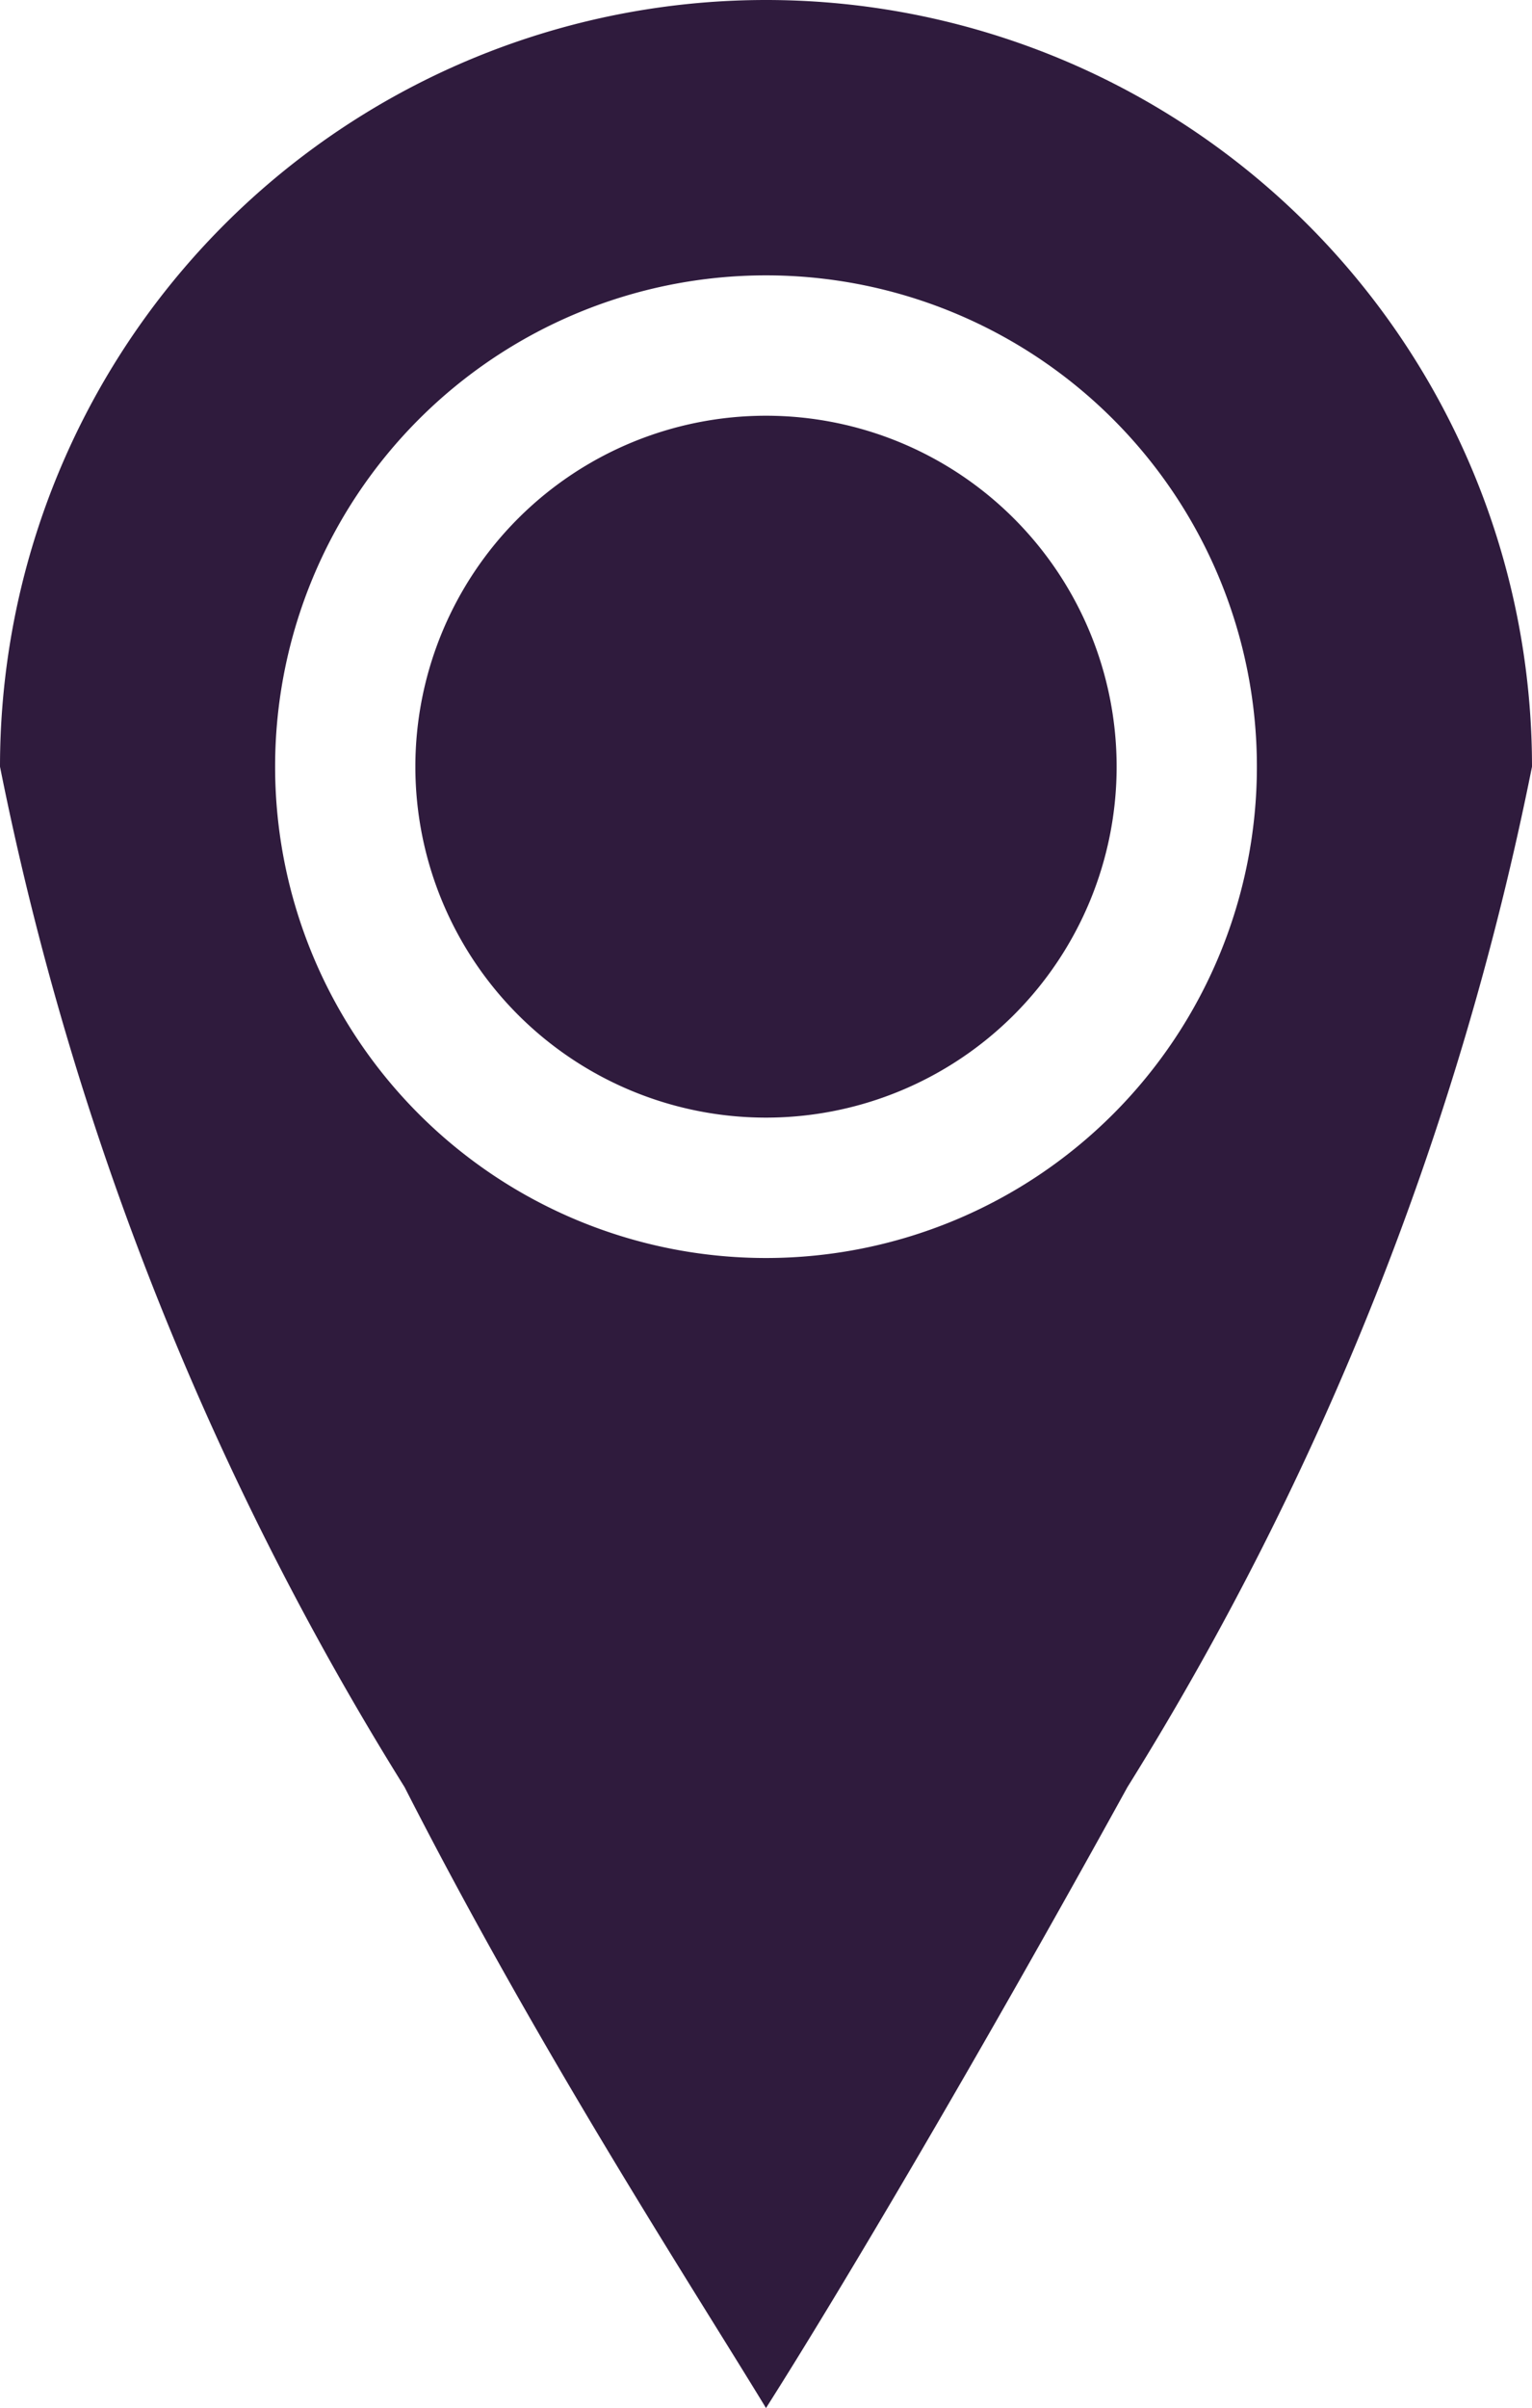
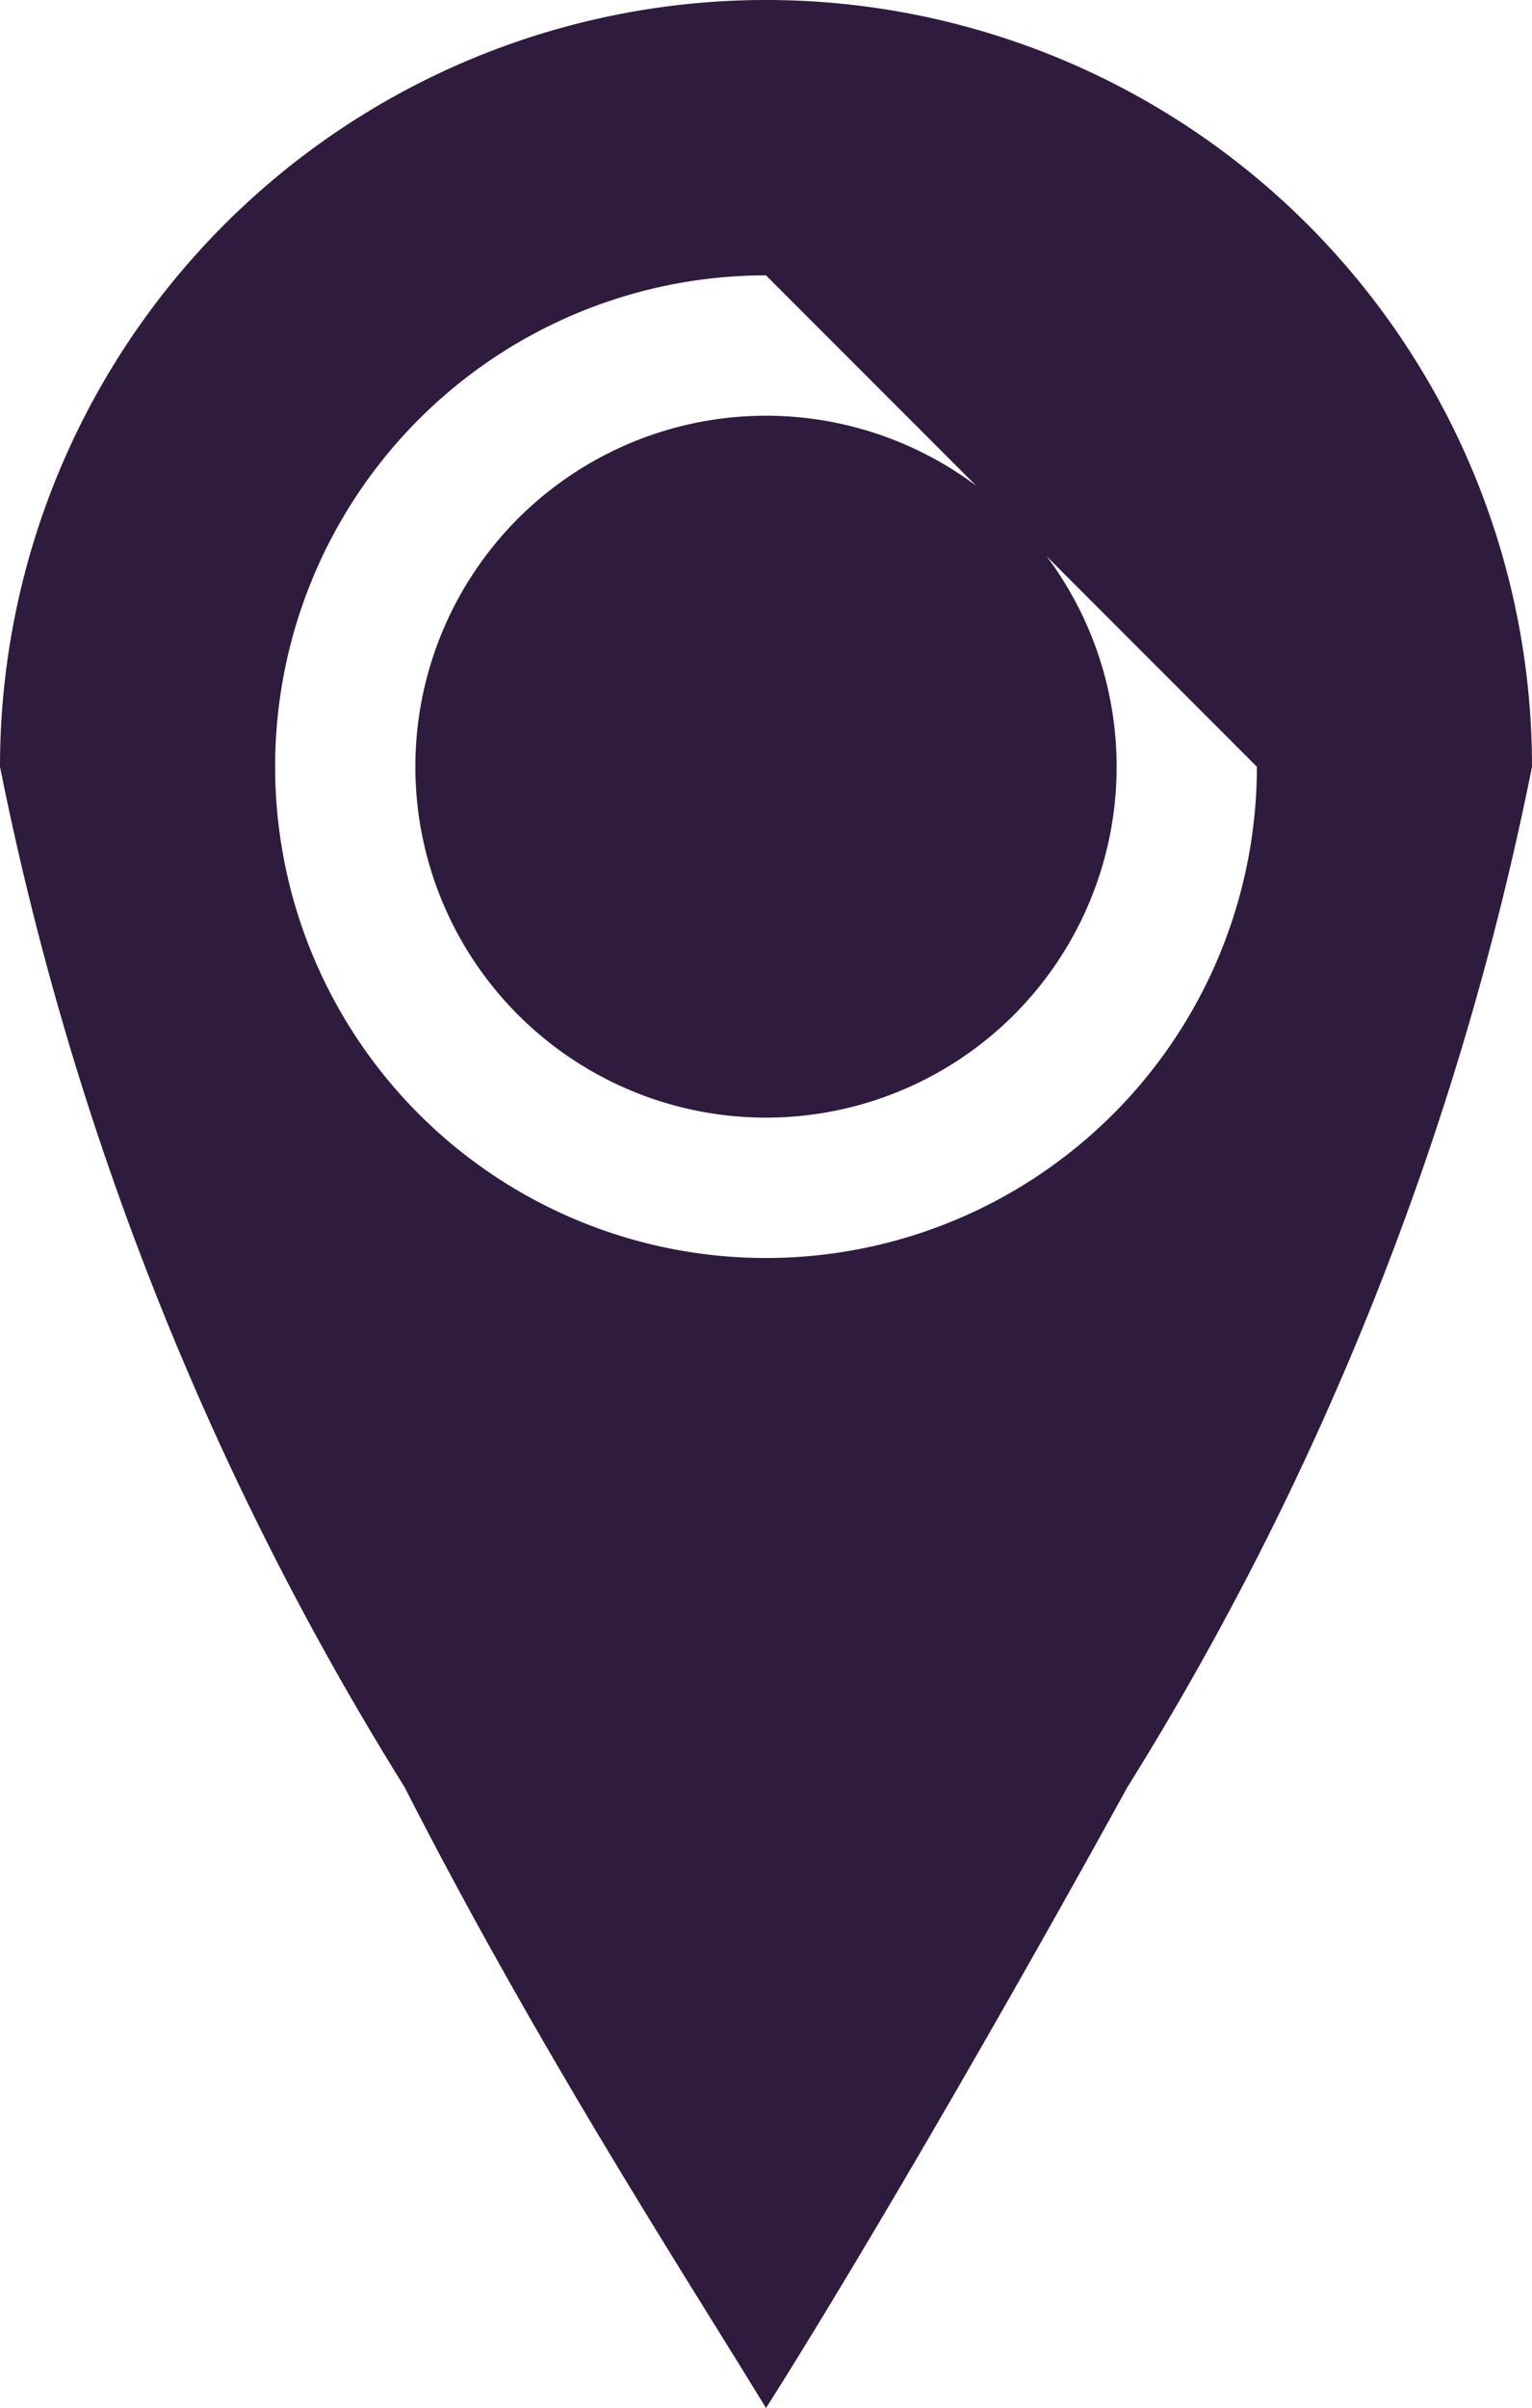
<svg xmlns="http://www.w3.org/2000/svg" viewBox="0 0 2.84 4.46">
  <defs>
    <style>.cls-1{fill:#2f1b3d;}</style>
  </defs>
  <title>icon-marker</title>
  <g id="Layer_2" data-name="Layer 2">
    <g id="Layer_1-2" data-name="Layer 1">
-       <path class="cls-1" d="M2.09,3.31c-.27.49-.53.93-.67,1.15C1.28,4.23,1,3.8.75,3.31A5.67,5.67,0,0,1,0,1.42a1.42,1.42,0,1,1,2.84,0A5.67,5.67,0,0,1,2.09,3.31ZM1.42.51a.91.91,0,1,0,.91.91A.91.91,0,0,0,1.42.51Zm0,1.56a.65.65,0,0,1-.65-.65h0a.65.65,0,1,1,.65.65Z" />
+       <path class="cls-1" d="M2.09,3.31c-.27.49-.53.93-.67,1.15C1.28,4.23,1,3.8.75,3.31A5.67,5.67,0,0,1,0,1.42a1.42,1.42,0,1,1,2.84,0A5.67,5.67,0,0,1,2.09,3.31ZM1.42.51a.91.91,0,1,0,.91.91Zm0,1.56a.65.65,0,0,1-.65-.65h0a.65.65,0,1,1,.65.65Z" />
    </g>
  </g>
</svg>